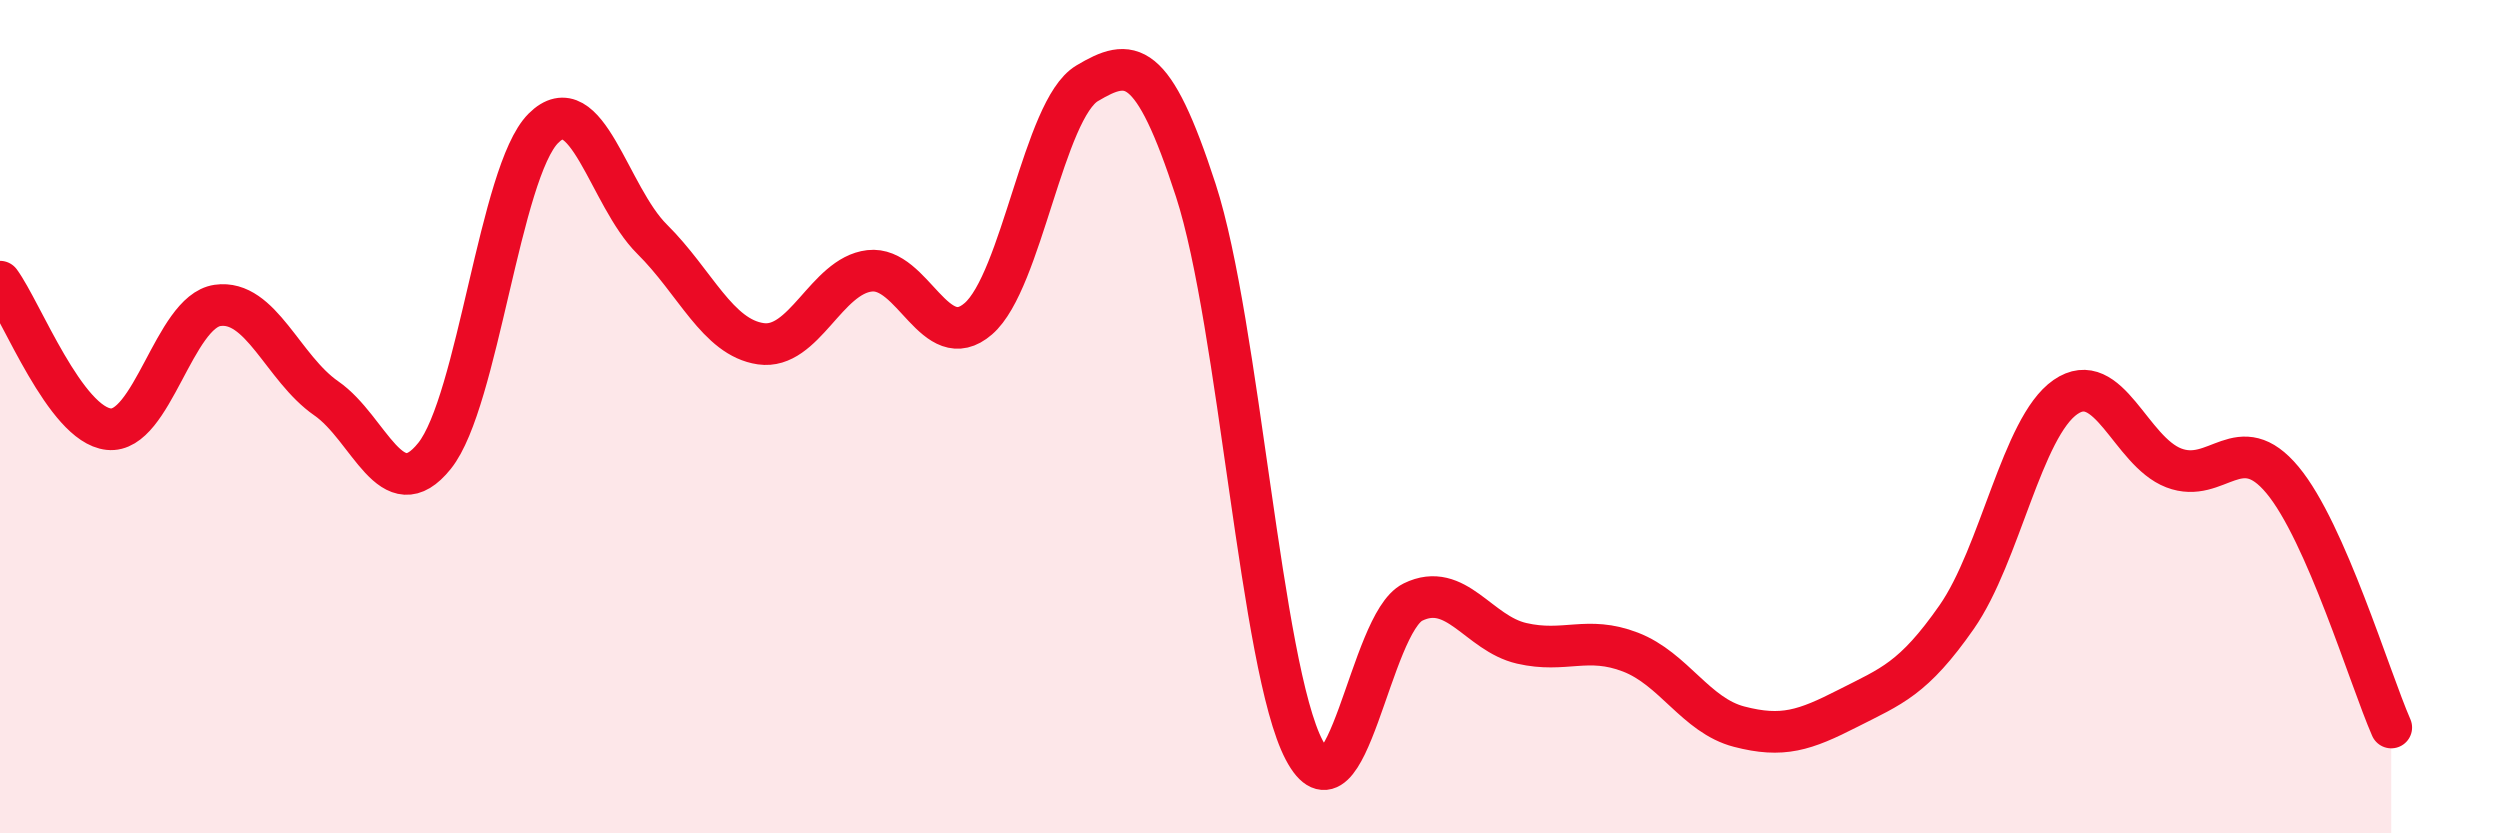
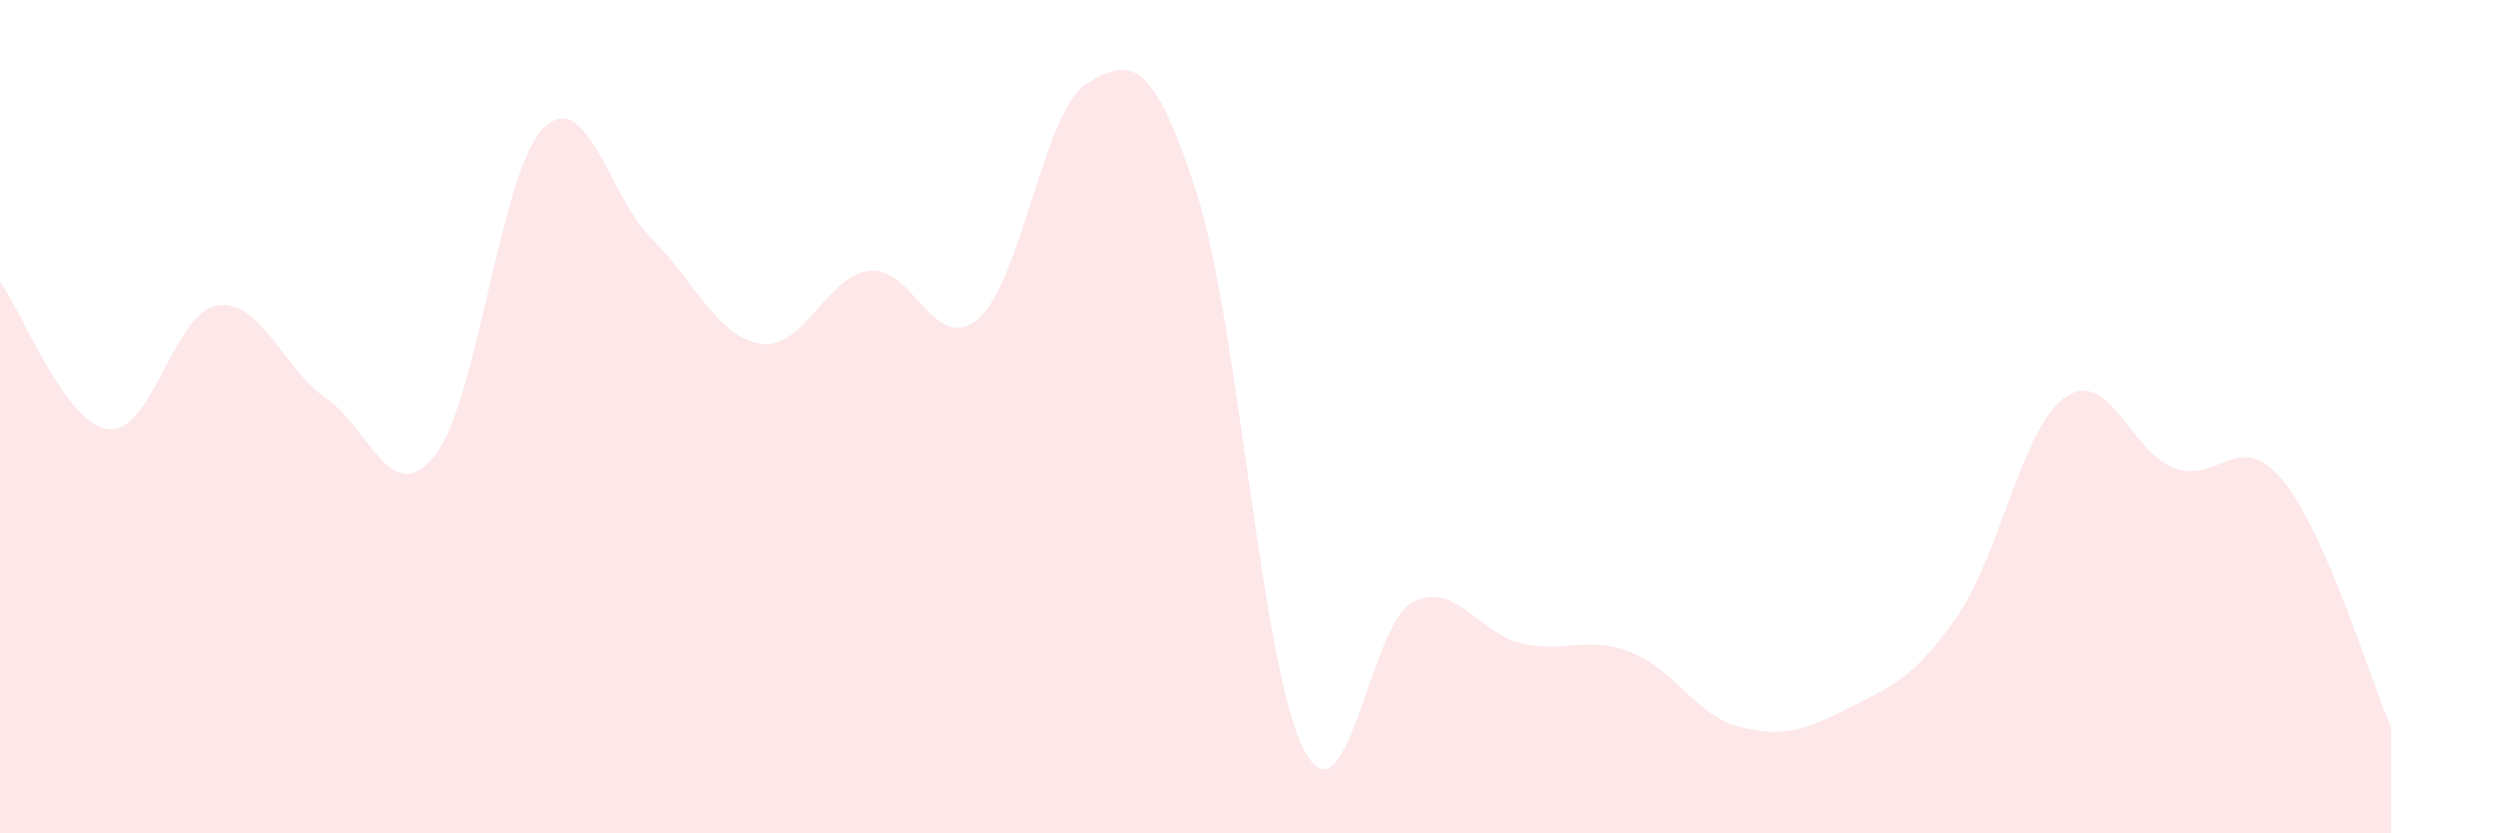
<svg xmlns="http://www.w3.org/2000/svg" width="60" height="20" viewBox="0 0 60 20">
  <path d="M 0,6.76 C 0.52,7.47 1.57,10.19 2.61,10.3 C 3.65,10.41 4.18,7.48 5.22,7.33 C 6.26,7.18 6.79,8.84 7.83,9.56 C 8.87,10.28 9.39,12.24 10.43,10.94 C 11.47,9.64 12,4.12 13.04,3.08 C 14.08,2.04 14.61,4.71 15.65,5.74 C 16.69,6.77 17.22,8.1 18.26,8.25 C 19.3,8.4 19.83,6.62 20.87,6.5 C 21.91,6.38 22.44,8.55 23.48,7.65 C 24.52,6.75 25.05,2.62 26.09,2 C 27.13,1.38 27.66,1.37 28.7,4.57 C 29.74,7.77 30.26,16.02 31.3,18 C 32.34,19.98 32.87,14.96 33.91,14.45 C 34.95,13.94 35.48,15.2 36.52,15.44 C 37.56,15.68 38.09,15.25 39.13,15.65 C 40.17,16.05 40.7,17.17 41.74,17.44 C 42.78,17.71 43.31,17.53 44.35,17 C 45.39,16.47 45.92,16.3 46.96,14.81 C 48,13.32 48.53,10.25 49.57,9.53 C 50.61,8.81 51.13,10.83 52.17,11.23 C 53.21,11.63 53.74,10.27 54.78,11.52 C 55.82,12.77 56.87,16.27 57.39,17.46L57.39 20L0 20Z" fill="#EB0A25" opacity="0.1" stroke-linecap="round" stroke-linejoin="round" />
-   <path d="M 0,6.76 C 0.52,7.47 1.57,10.19 2.61,10.3 C 3.65,10.41 4.18,7.48 5.22,7.33 C 6.26,7.18 6.79,8.84 7.83,9.56 C 8.87,10.28 9.39,12.24 10.43,10.94 C 11.47,9.64 12,4.12 13.04,3.08 C 14.08,2.04 14.61,4.71 15.65,5.74 C 16.69,6.77 17.22,8.1 18.26,8.25 C 19.3,8.4 19.83,6.62 20.87,6.5 C 21.91,6.38 22.44,8.55 23.48,7.65 C 24.52,6.75 25.05,2.62 26.09,2 C 27.13,1.38 27.66,1.37 28.7,4.57 C 29.74,7.77 30.26,16.02 31.3,18 C 32.34,19.98 32.87,14.96 33.91,14.45 C 34.95,13.94 35.48,15.2 36.52,15.44 C 37.56,15.68 38.09,15.25 39.13,15.65 C 40.17,16.05 40.7,17.17 41.74,17.44 C 42.78,17.71 43.31,17.53 44.35,17 C 45.39,16.47 45.92,16.3 46.96,14.81 C 48,13.32 48.53,10.25 49.57,9.53 C 50.61,8.81 51.13,10.83 52.17,11.23 C 53.21,11.63 53.74,10.27 54.78,11.52 C 55.82,12.77 56.87,16.27 57.39,17.46" stroke="#EB0A25" stroke-width="1" fill="none" stroke-linecap="round" stroke-linejoin="round" />
</svg>